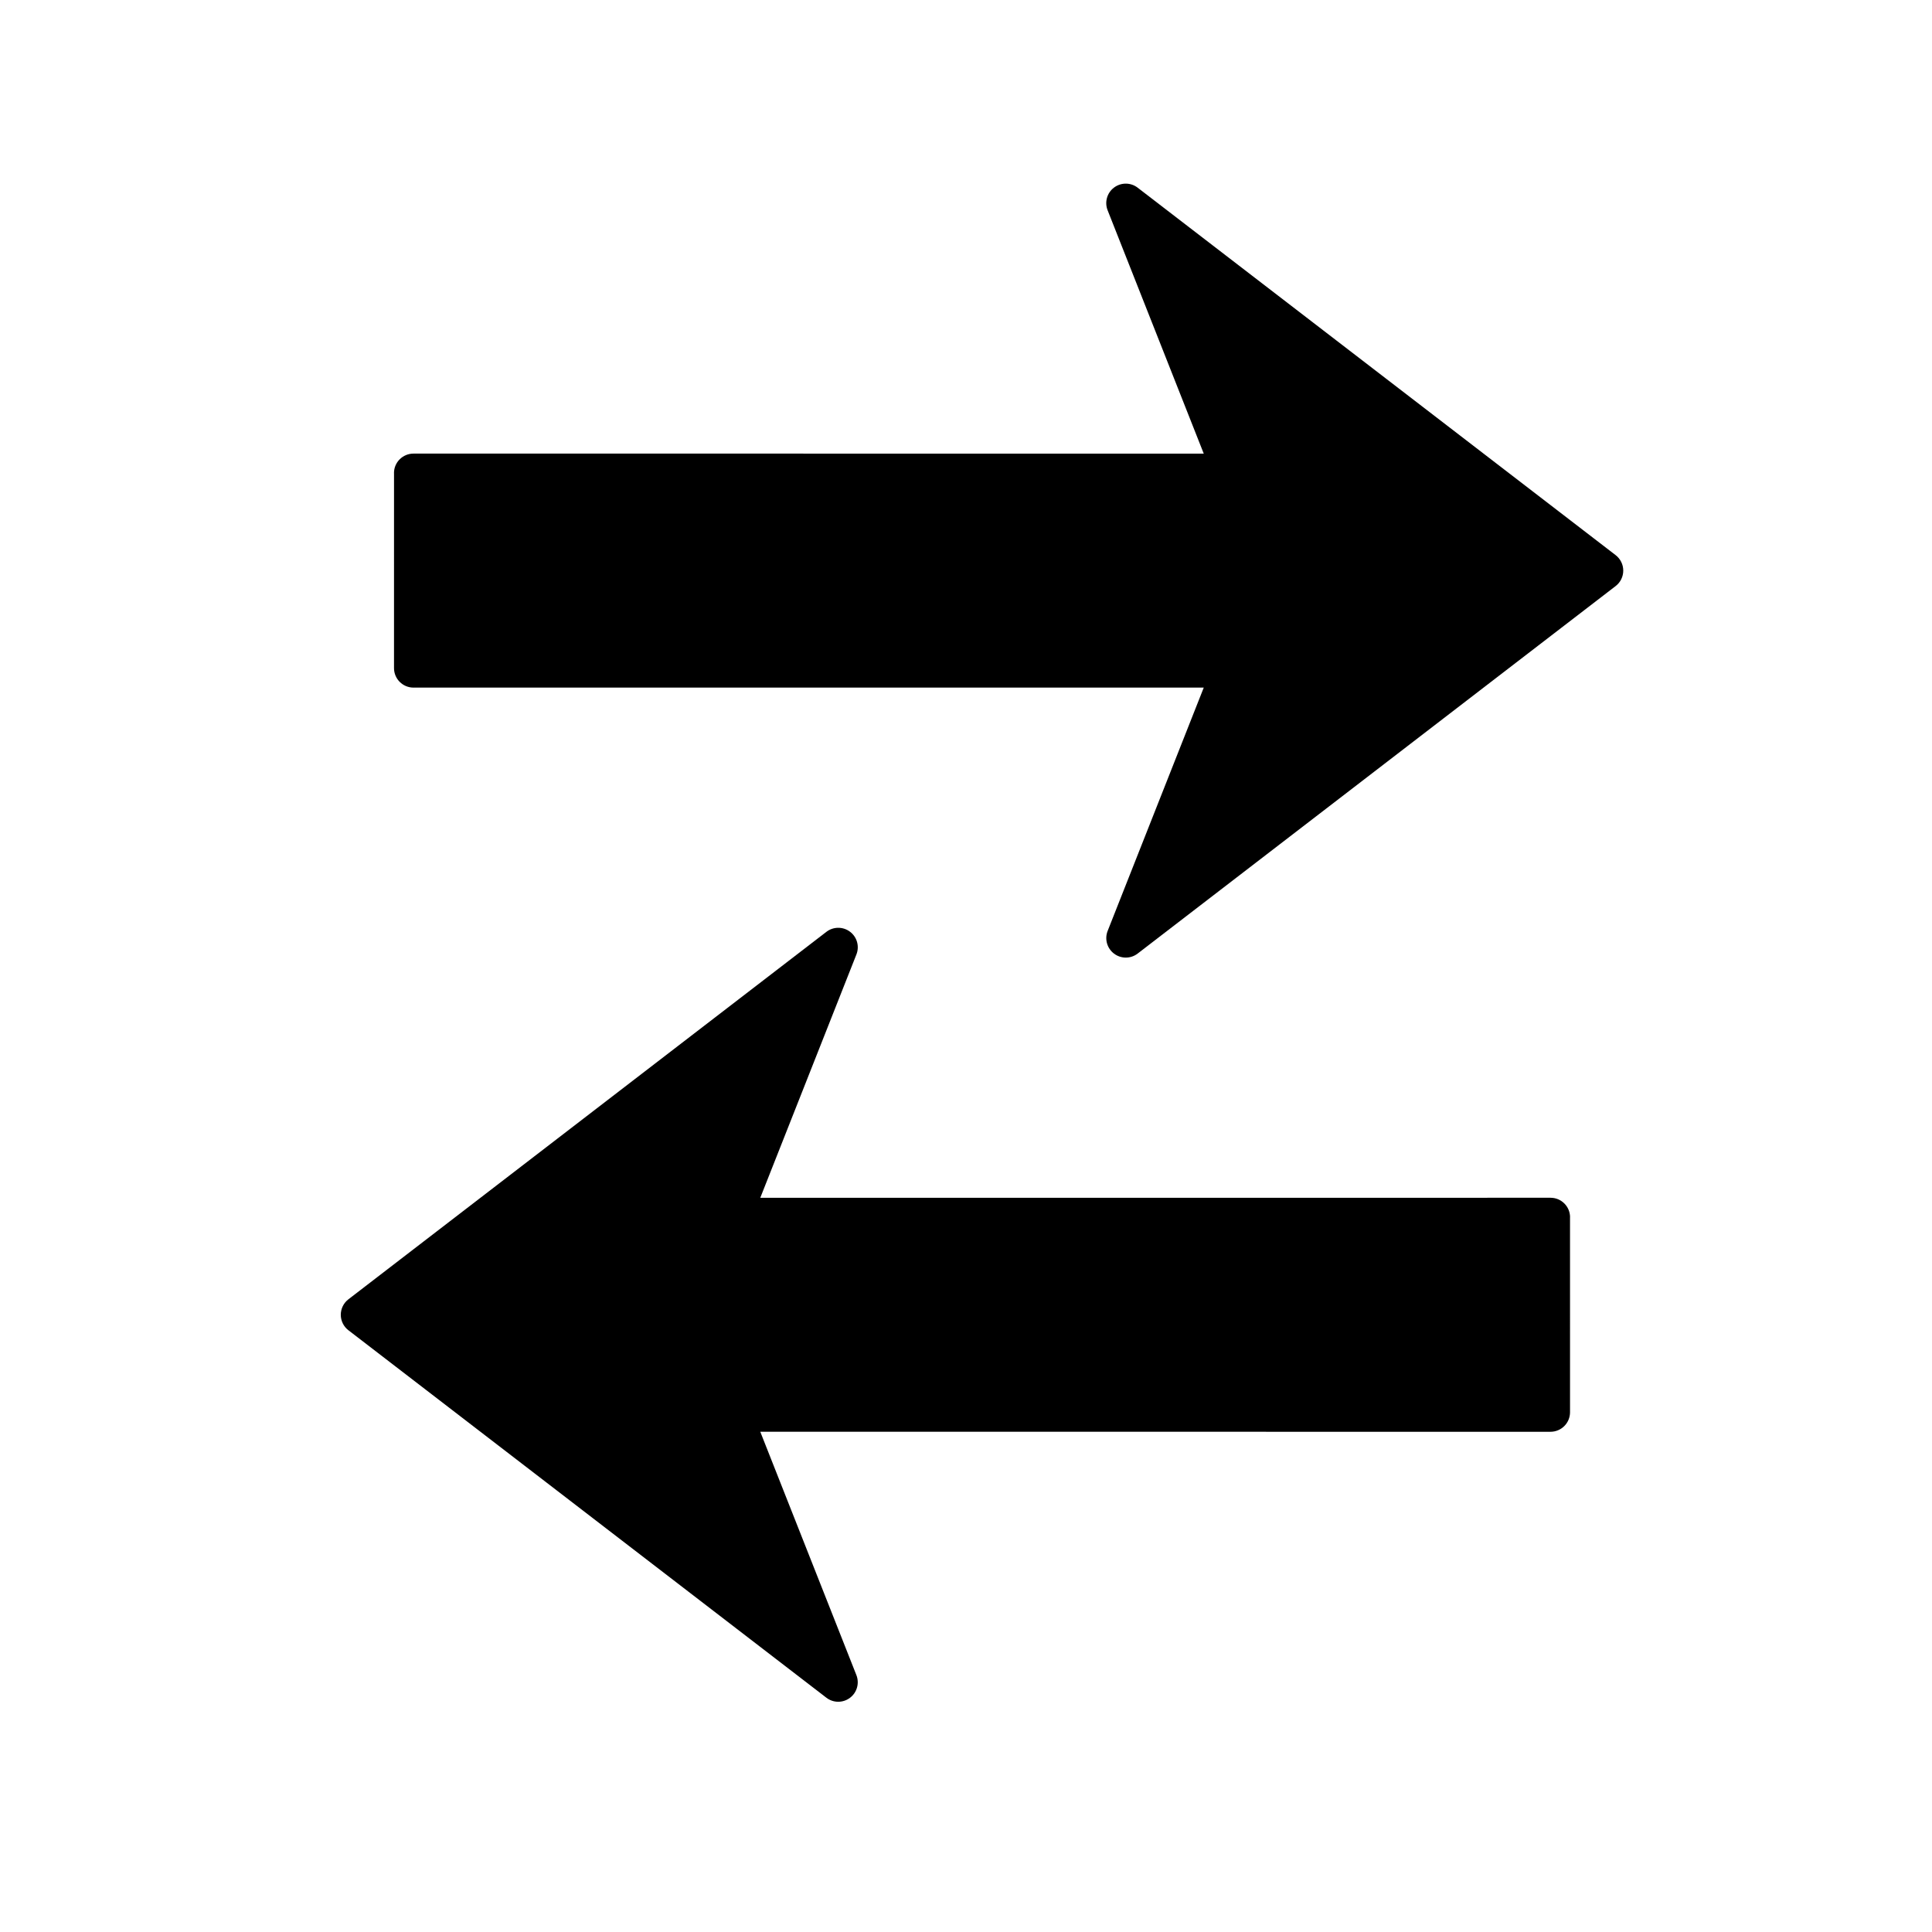
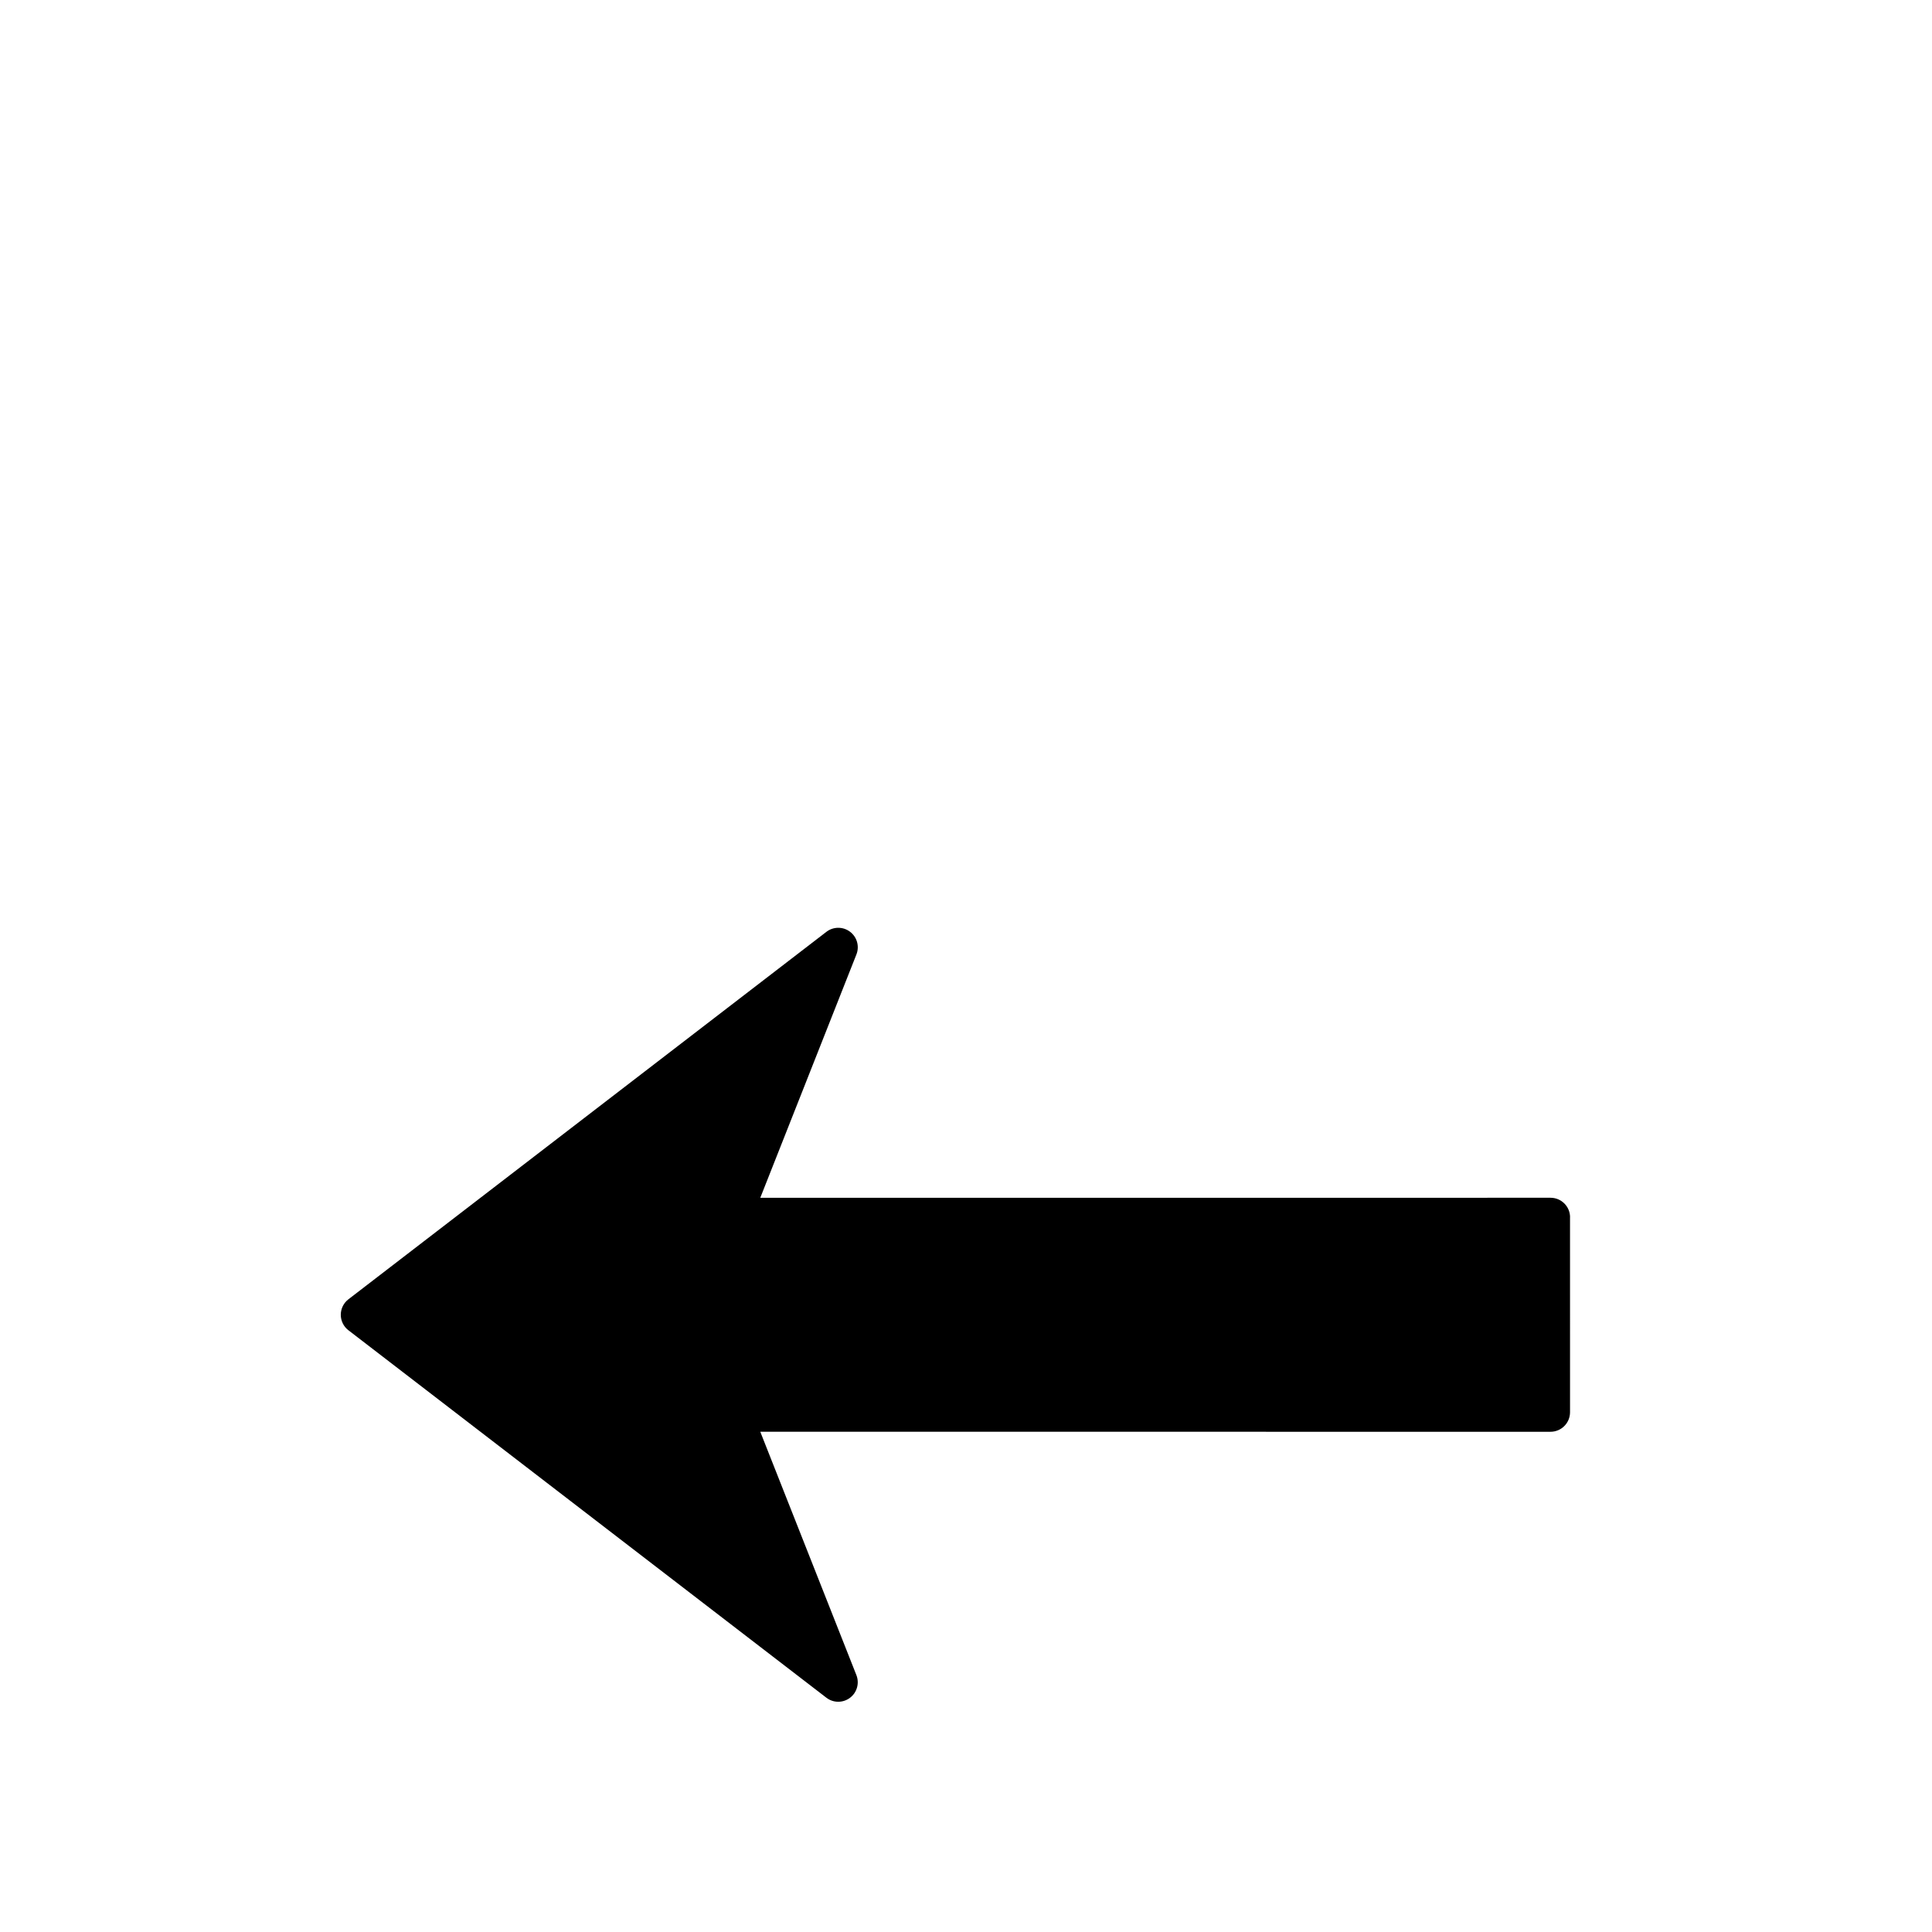
<svg xmlns="http://www.w3.org/2000/svg" fill="#000000" width="800px" height="800px" version="1.1" viewBox="144 144 512 512">
  <g>
    <path d="m560.07 466.59 0.004 51.672c-0.004 2.859-2.312 5.168-5.172 5.172l-209.42-0.004 25.469 64.484c0.852 2.16 0.16 4.629-1.699 6.023-1.855 1.402-4.418 1.395-6.262-0.031l-126.66-97.379c-1.273-0.973-2.019-2.492-2.019-4.094 0-1.609 0.746-3.121 2.019-4.102l126.67-97.383c0.93-0.715 2.039-1.074 3.152-1.07 1.098 0 2.188 0.348 3.113 1.043 1.855 1.395 2.547 3.867 1.691 6.023l-25.473 64.48 209.43-0.004c2.856 0.004 5.168 2.312 5.168 5.168z" />
-     <path d="m248.42 269.38-0.004 51.672c0.004 2.859 2.312 5.168 5.172 5.172l209.42-0.004-25.469 64.484c-0.852 2.16-0.16 4.629 1.699 6.023 1.855 1.402 4.418 1.395 6.262-0.031l126.66-97.383c1.273-0.973 2.019-2.492 2.019-4.094 0-1.609-0.746-3.121-2.019-4.102l-126.67-97.379c-0.93-0.715-2.039-1.074-3.152-1.07-1.098 0-2.188 0.348-3.113 1.043-1.855 1.395-2.547 3.867-1.691 6.023l25.473 64.48-209.43-0.004c-2.856 0.004-5.168 2.312-5.168 5.168z" />
  </g>
</svg>